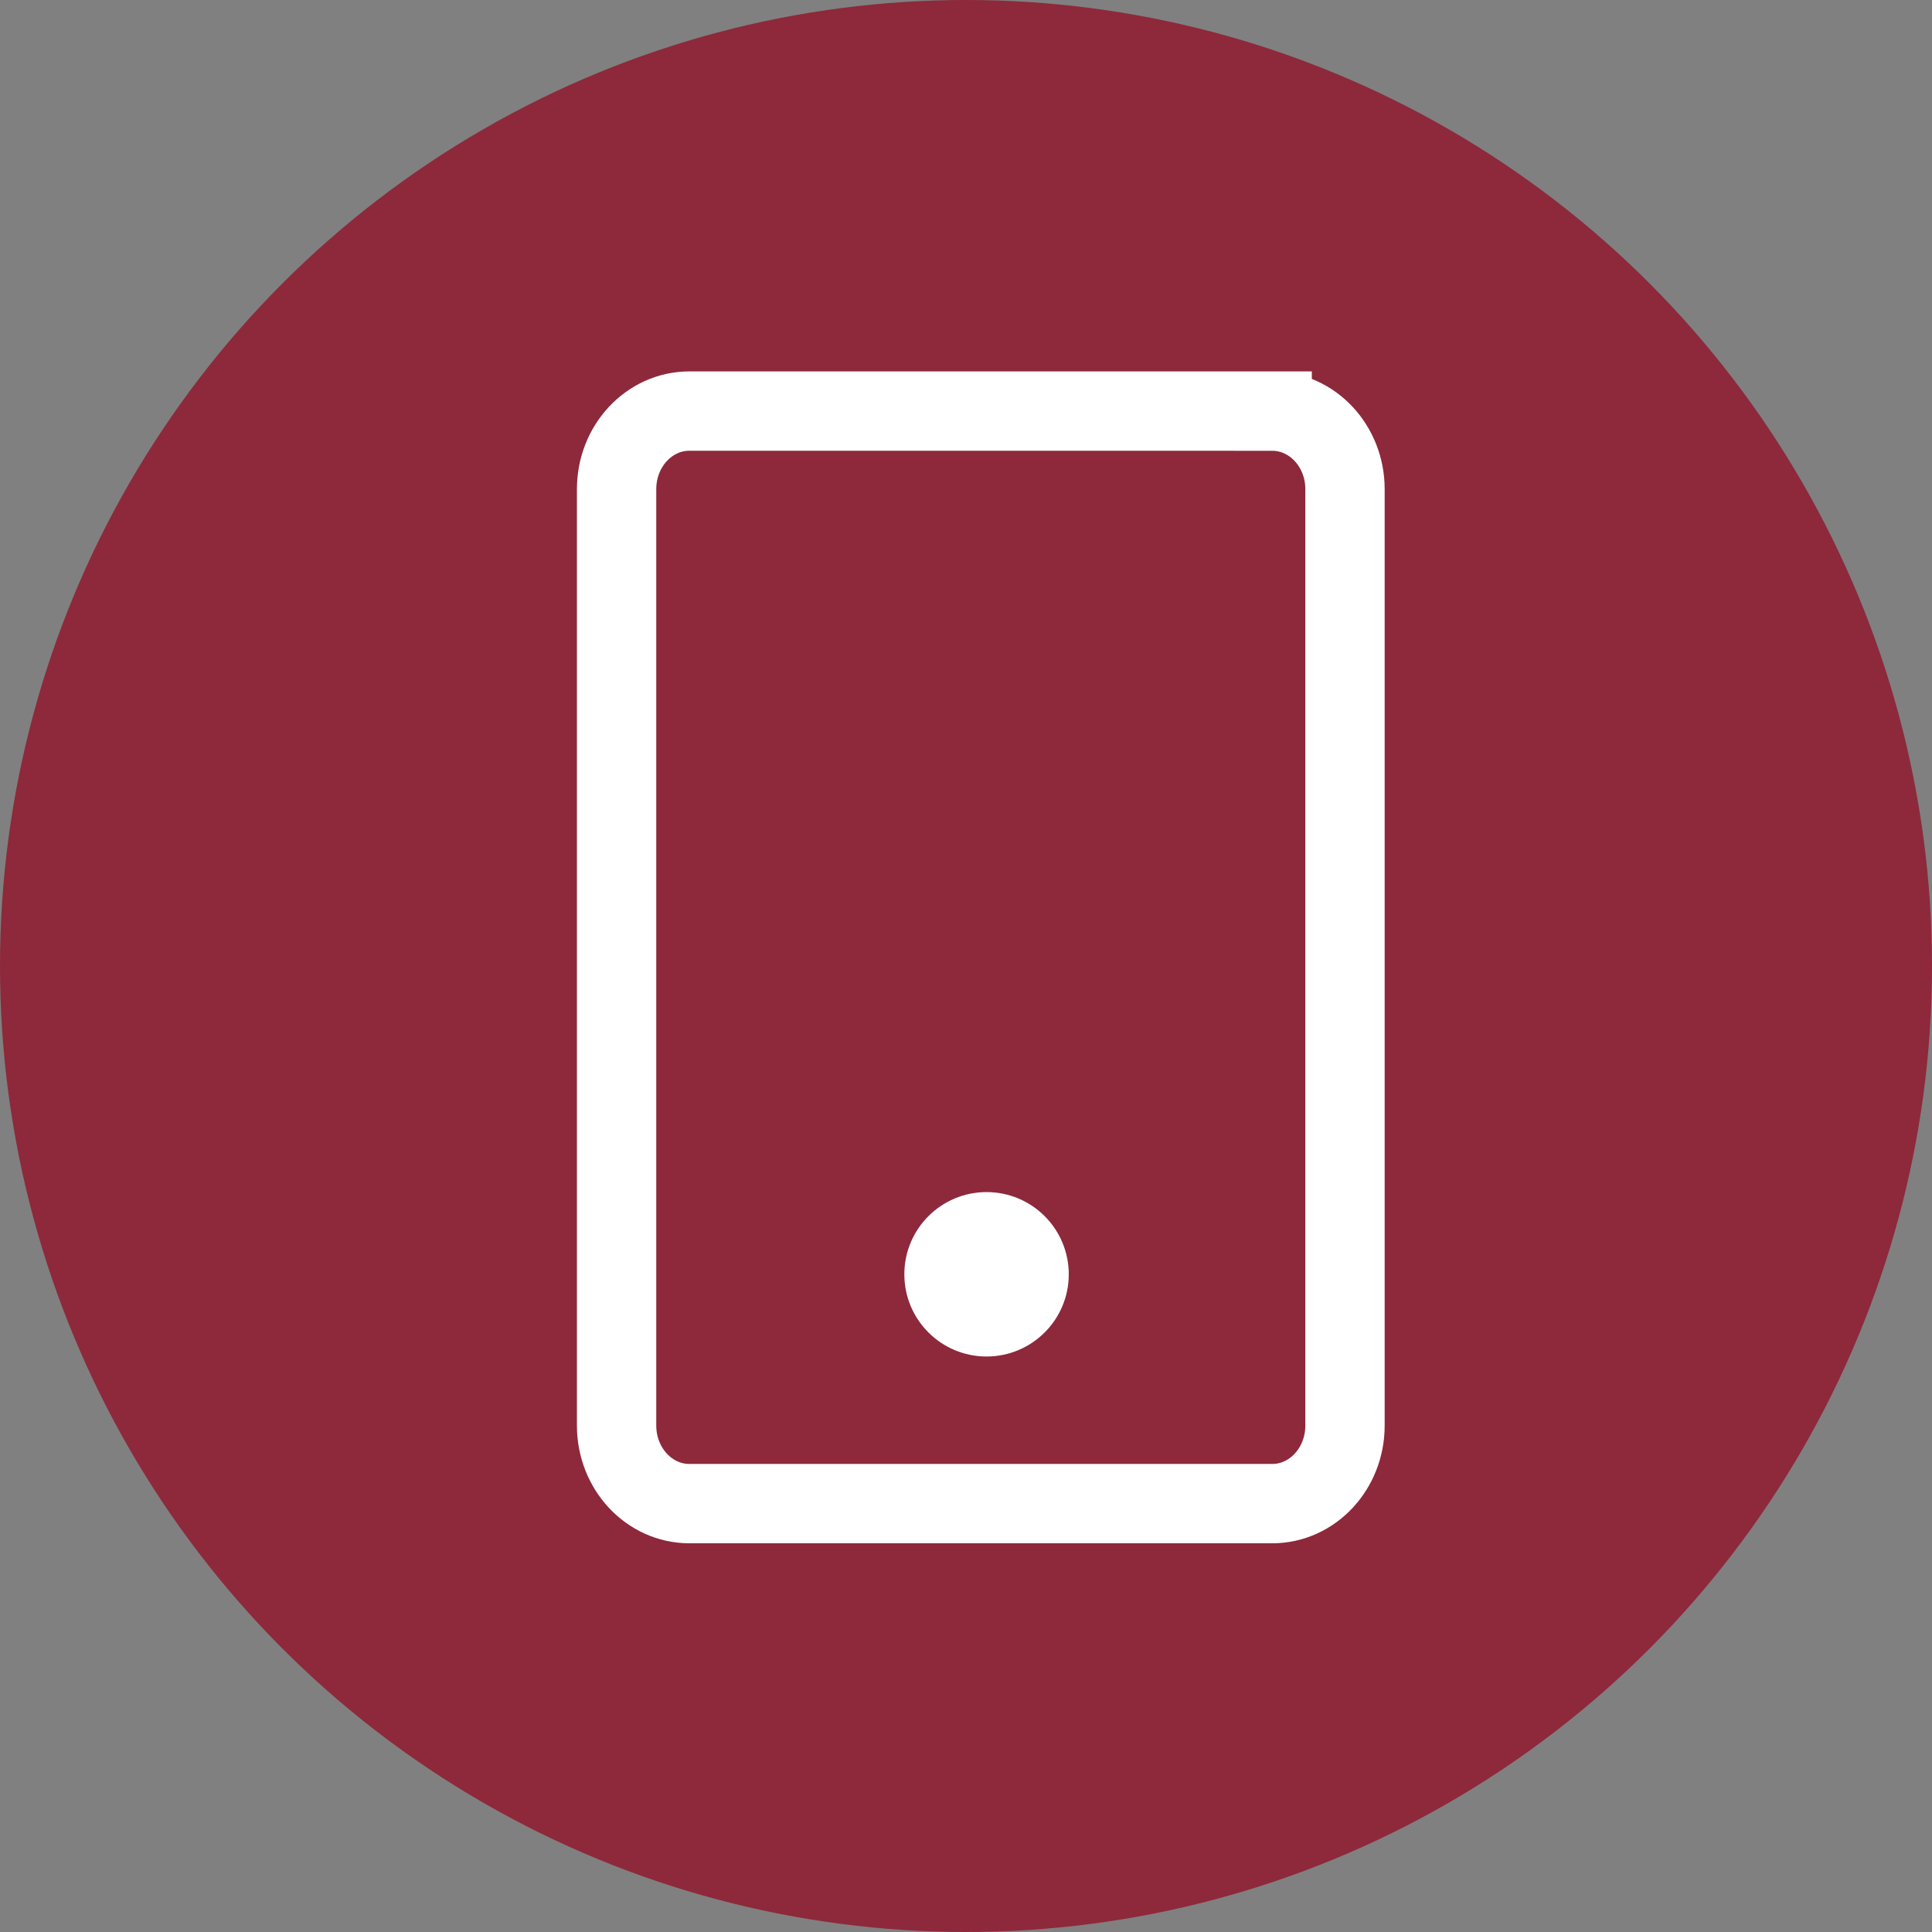
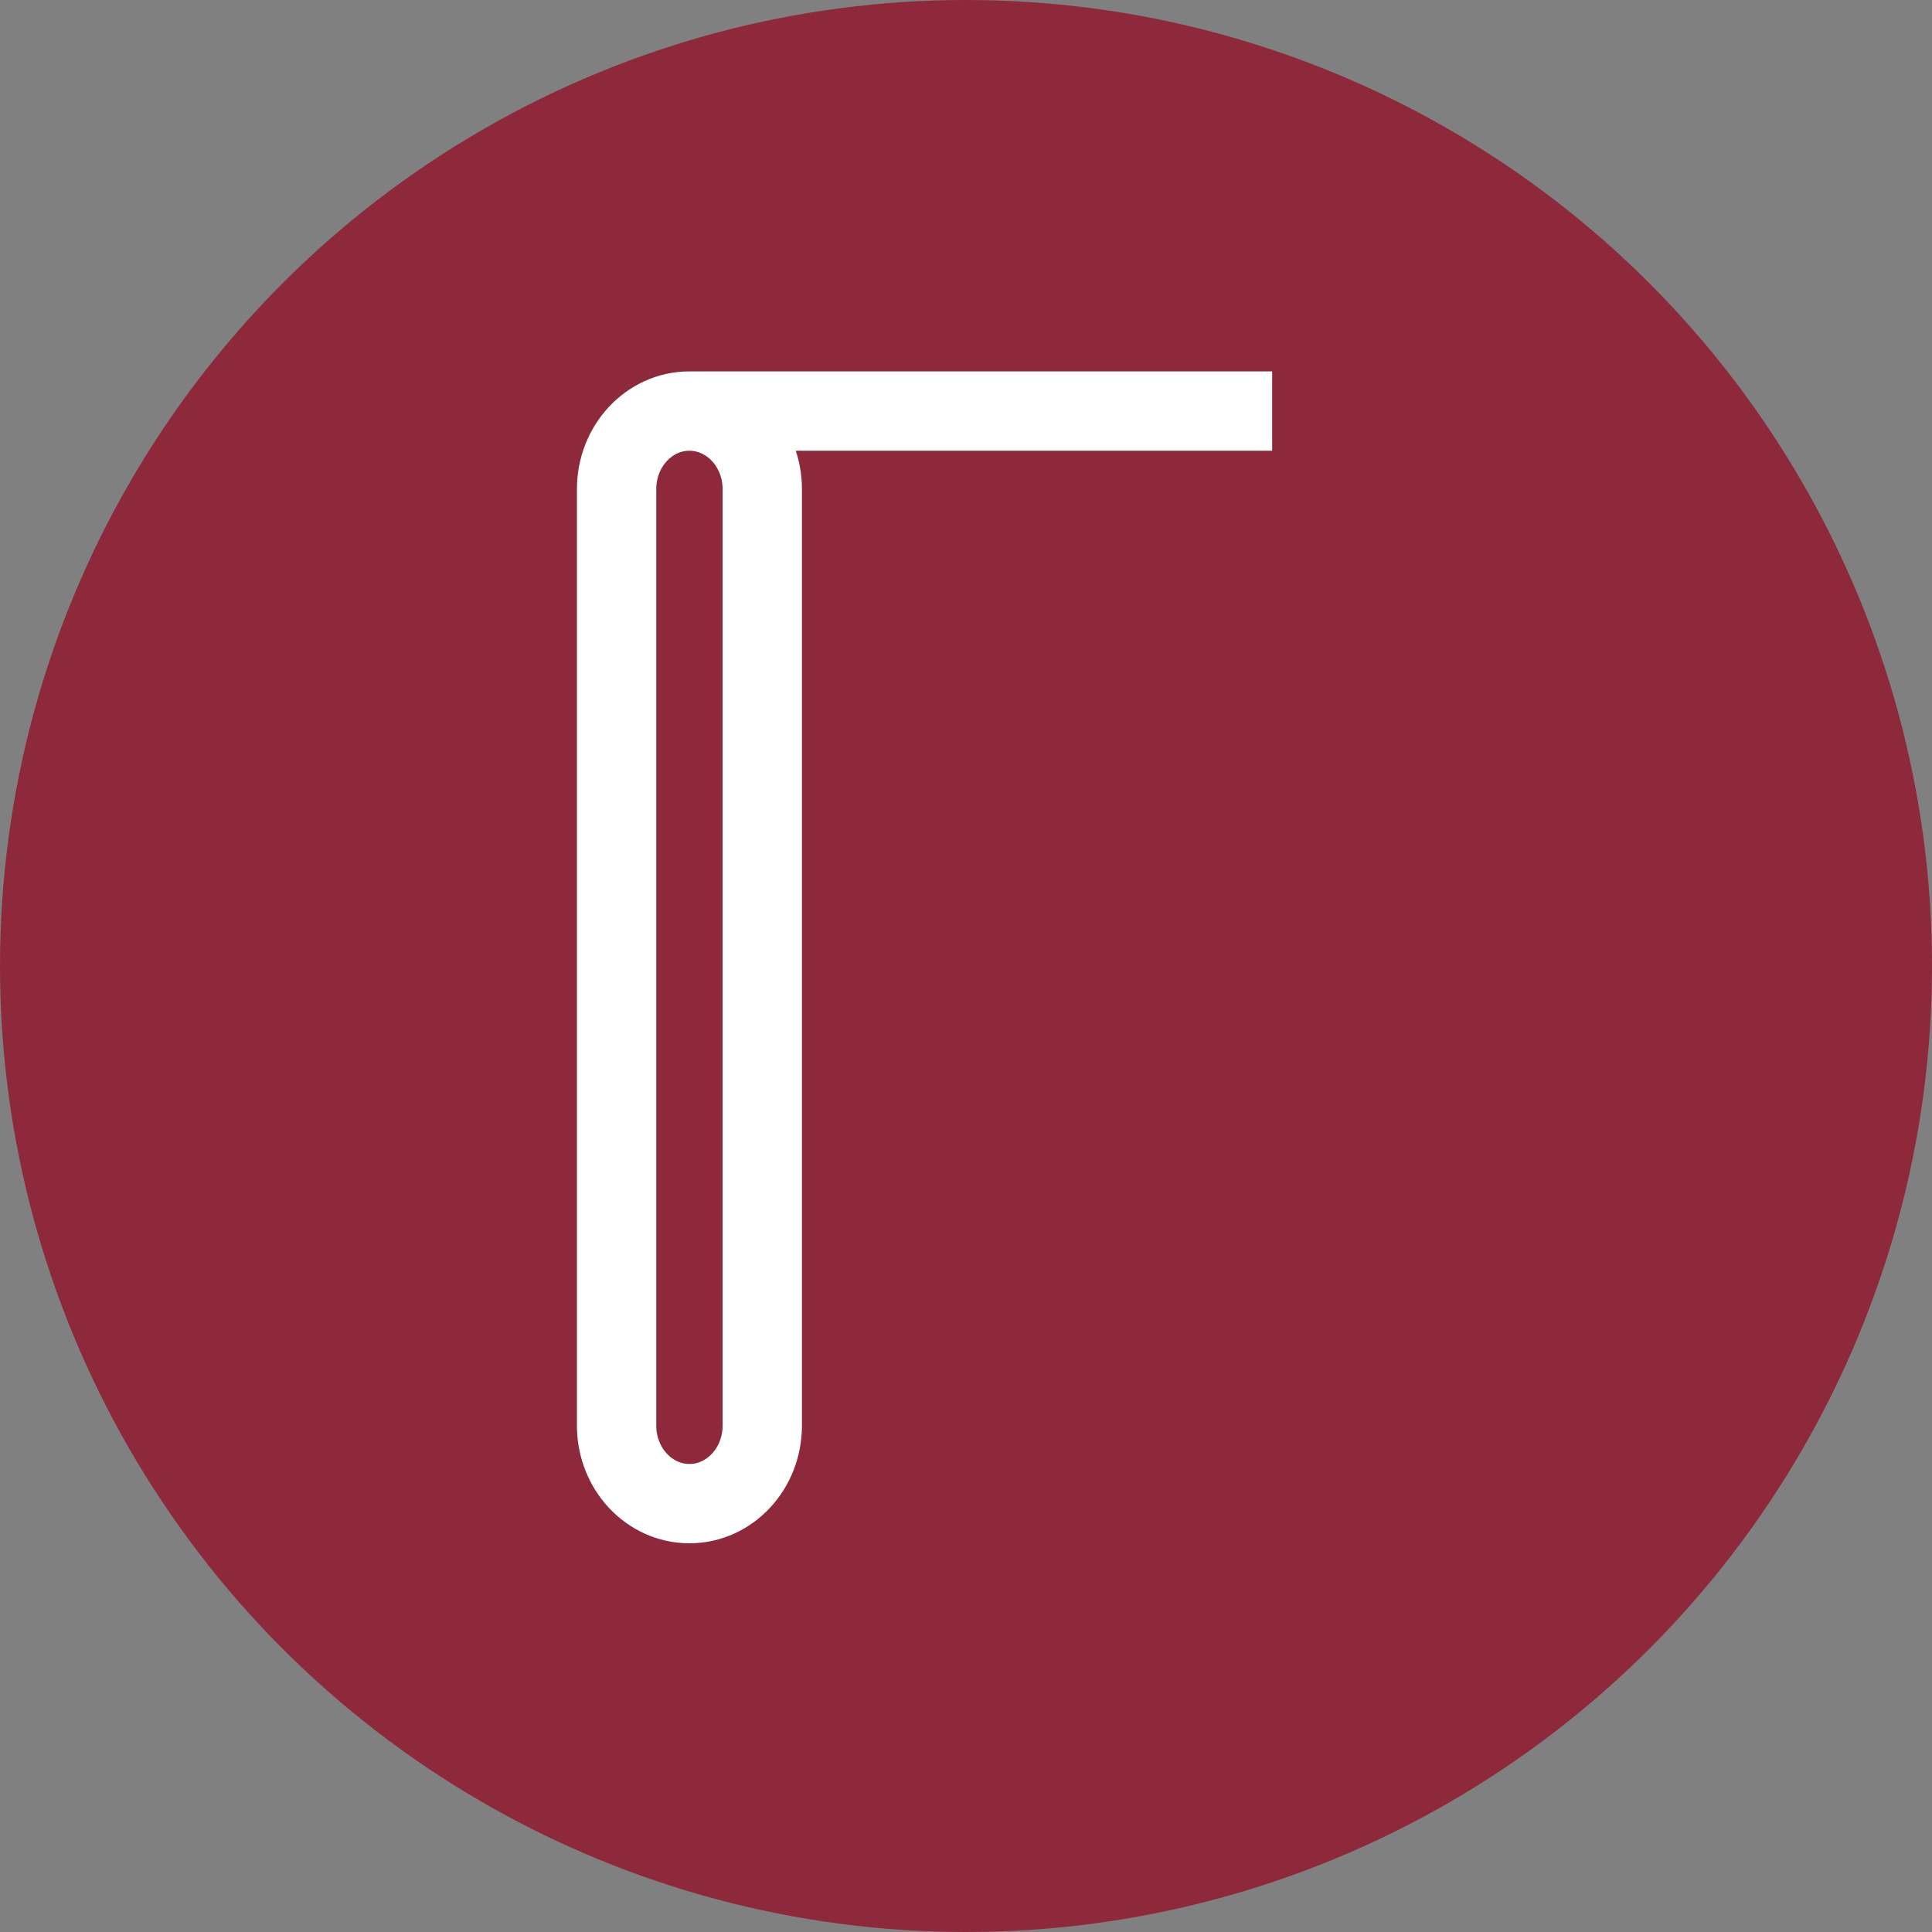
<svg xmlns="http://www.w3.org/2000/svg" width="47" height="47" fill="none">
  <rect width="100%" height="100%" fill="#808080" stroke="none" />
  <circle cx="23.5" cy="23.5" r="23.5" fill="#8D293B" />
-   <path d="M30.948 10H16.772c-.979 0-1.772.85-1.772 1.899V34.68c0 1.049.793 1.899 1.772 1.899h14.176c.979 0 1.772-.85 1.772-1.899V11.9c0-1.049-.793-1.899-1.772-1.899z" stroke="#fff" stroke-width="1.93" />
-   <circle cx="24" cy="31" r="2" fill="#fff" />
+   <path d="M30.948 10H16.772c-.979 0-1.772.85-1.772 1.899V34.68c0 1.049.793 1.899 1.772 1.899c.979 0 1.772-.85 1.772-1.899V11.9c0-1.049-.793-1.899-1.772-1.899z" stroke="#fff" stroke-width="1.93" />
</svg>